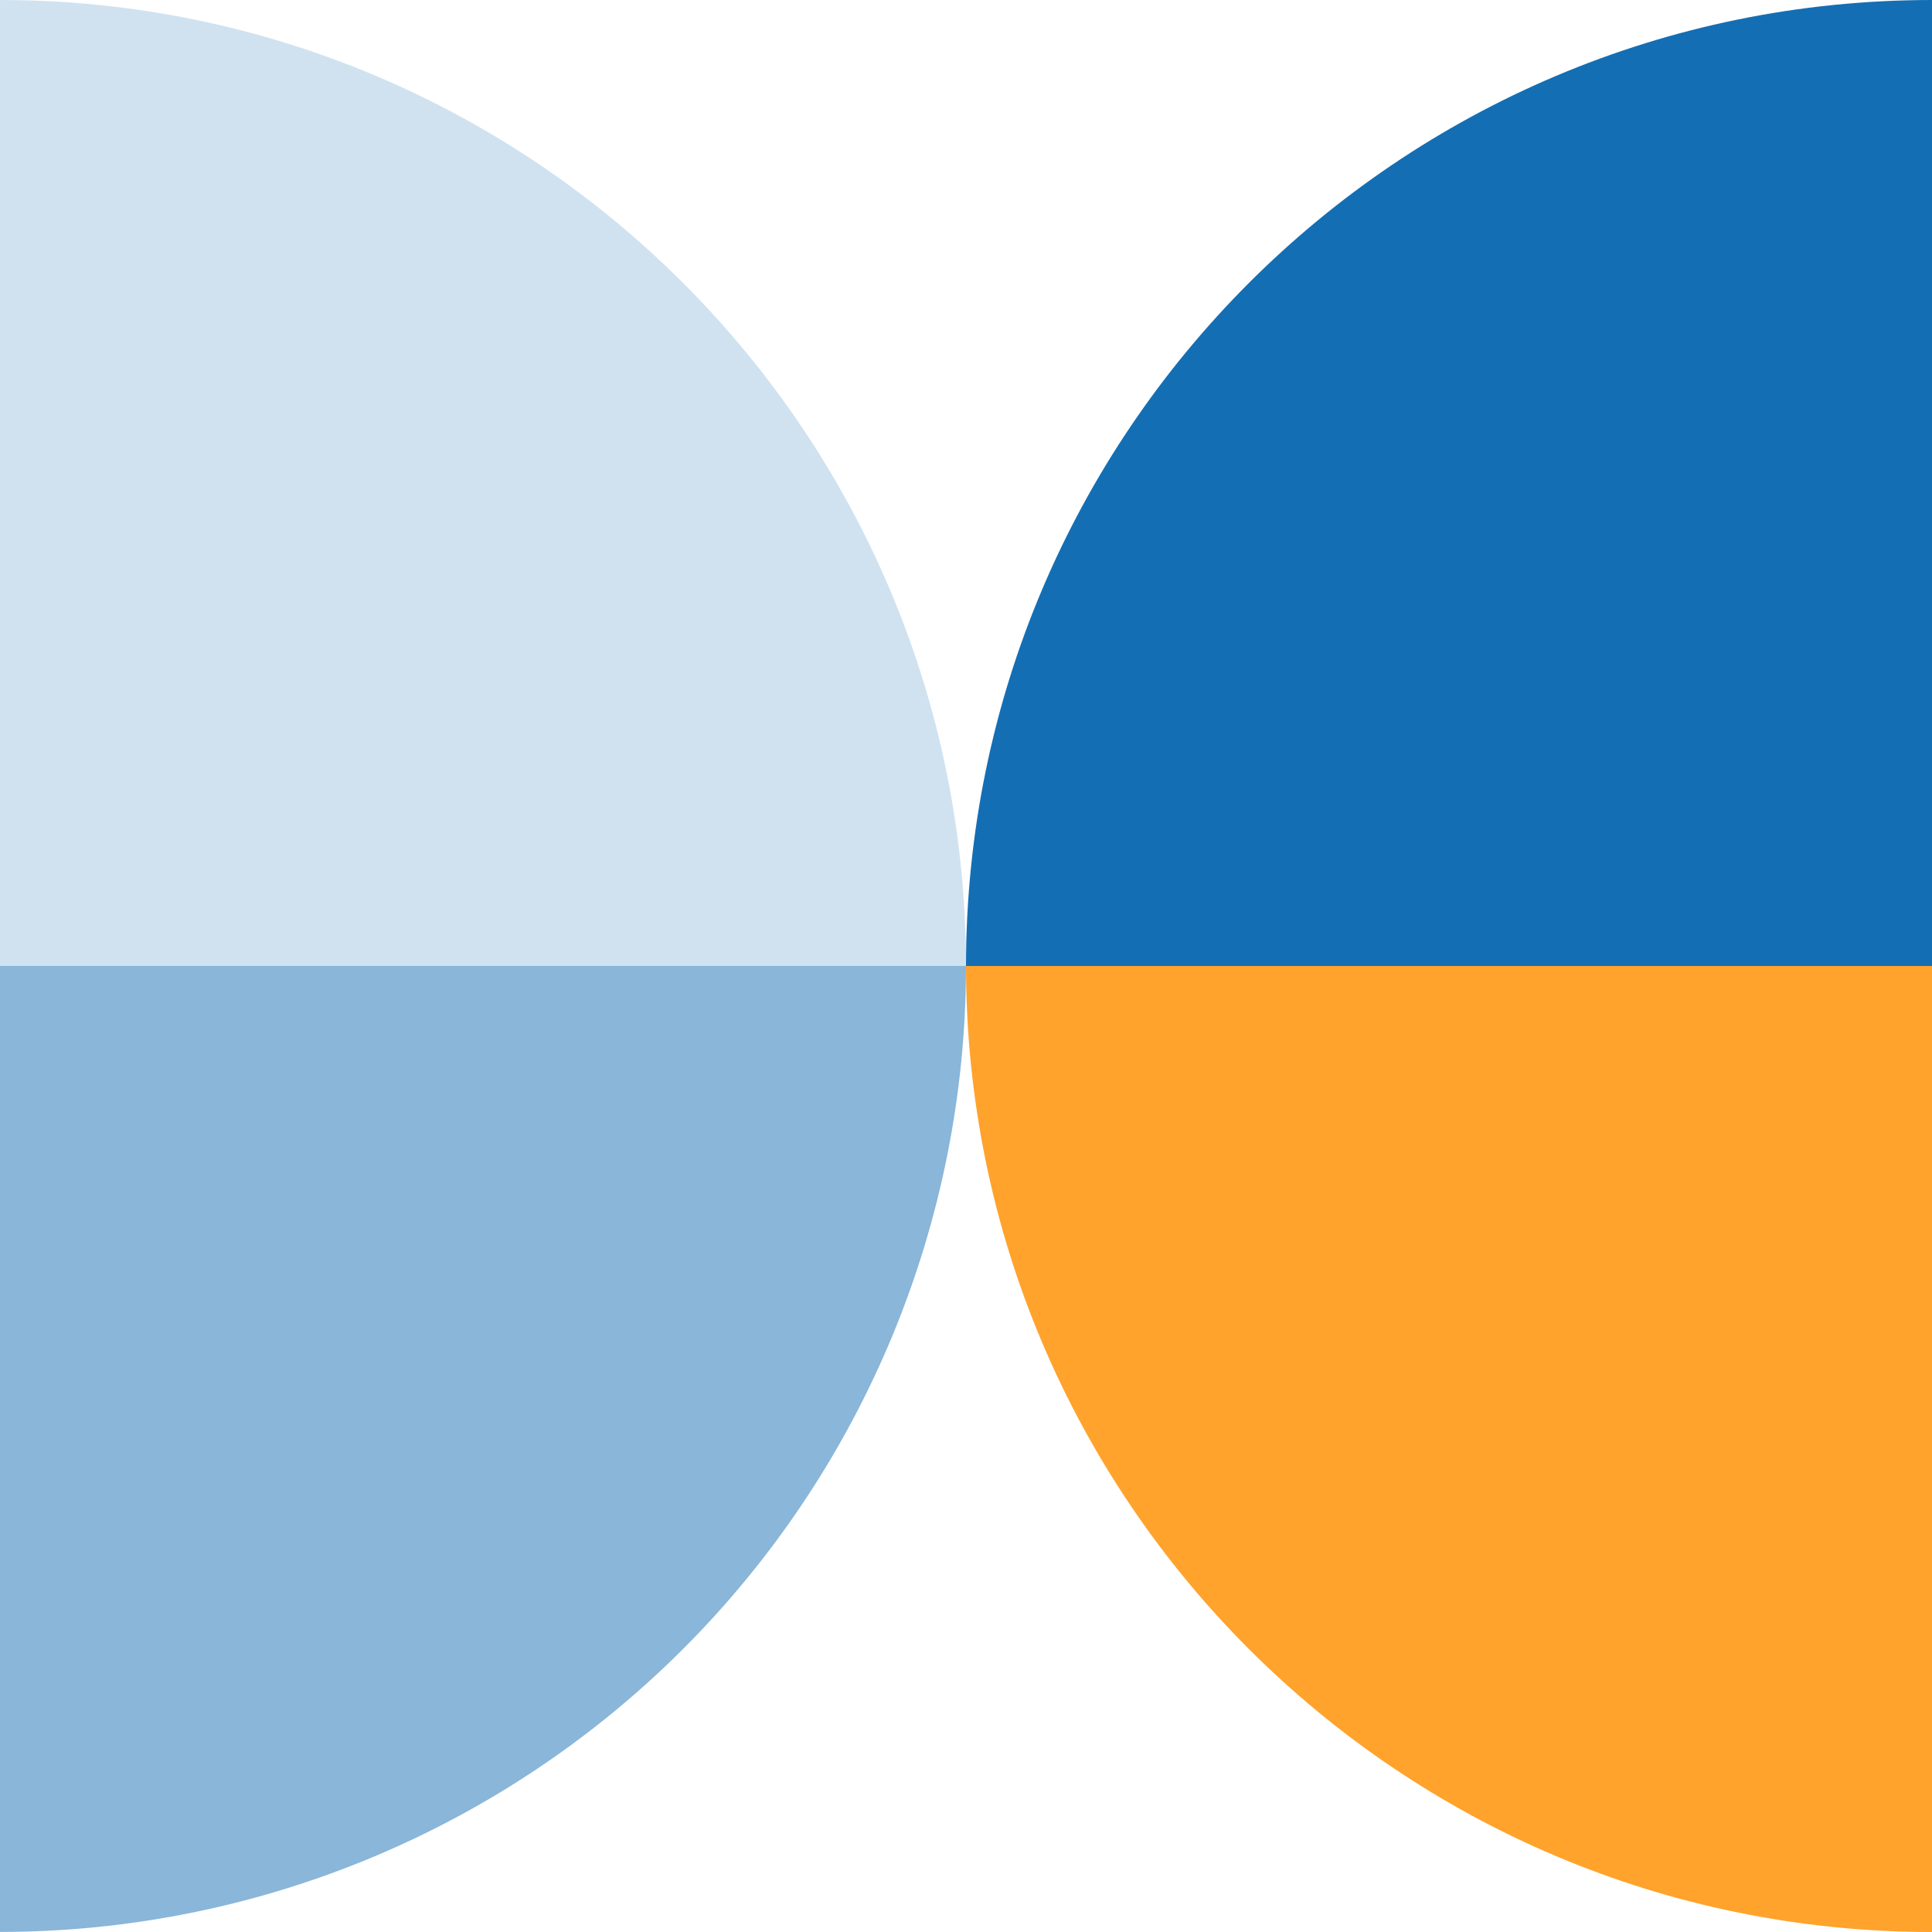
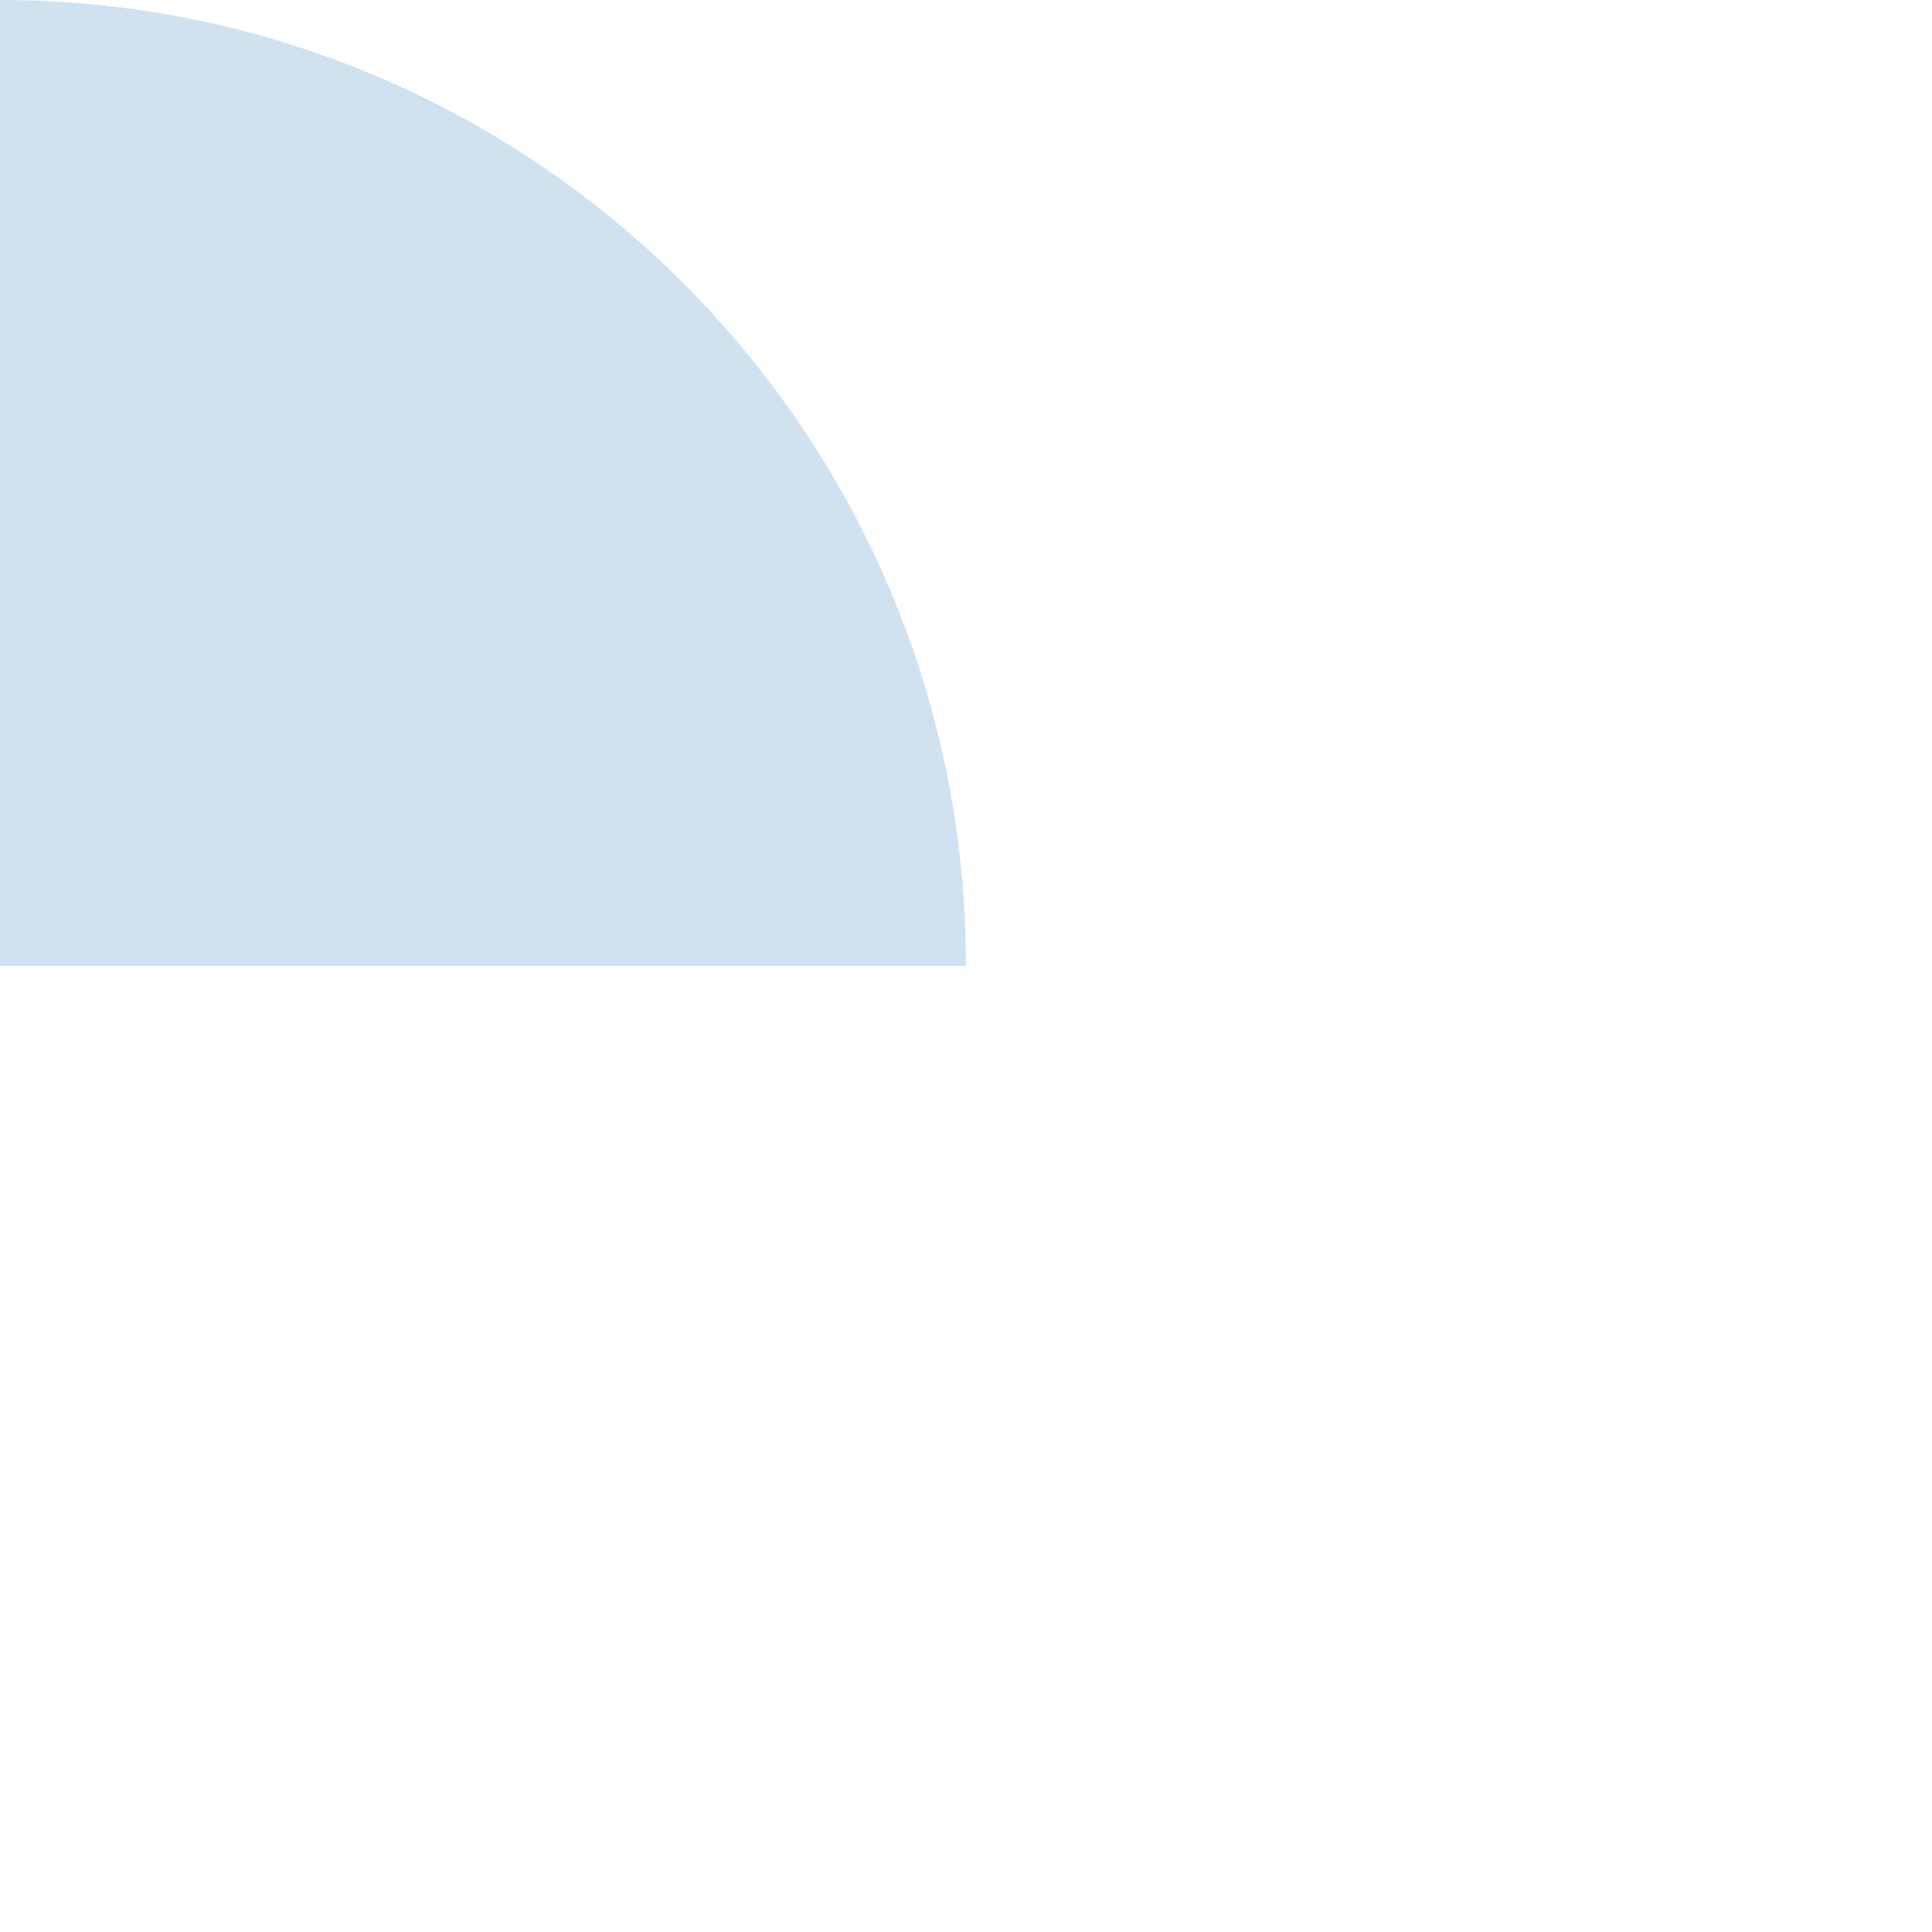
<svg xmlns="http://www.w3.org/2000/svg" width="130px" height="130px" viewBox="0 0 130 130" version="1.1">
  <title>f_7</title>
  <g id="f_7" stroke="none" stroke-width="1" fill="none" fill-rule="evenodd">
-     <path d="M65,0 C100.899,0 130,29.101 130,65 L65,65" id="Path" fill="#146EB4" fill-rule="nonzero" transform="translate(97.5, 32.5) scale(-1, 1) translate(-97.5, -32.5) " />
    <path d="M-1.13686838e-13,0 C35.899,0 65,29.101 65,65 L-1.13686838e-13,65" id="Path" fill="#146EB4" fill-rule="nonzero" opacity="0.2" />
-     <path d="M65,130.001 C65,94.102 94.101,65.001 130,65.001 L130,130.001" id="Path" fill="#FFA32C" fill-rule="nonzero" transform="translate(97.5, 97.501) scale(1, -1) translate(-97.5, -97.501) " />
-     <path d="M0,64.995 C0,82.234 6.848,98.767 19.038,110.957 C31.228,123.147 47.761,129.995 65,129.995 L65,64.995" id="Path" fill="#146EB4" fill-rule="nonzero" opacity="0.5" transform="translate(32.5, 97.495) scale(-1, 1) translate(-32.5, -97.495) " />
  </g>
</svg>